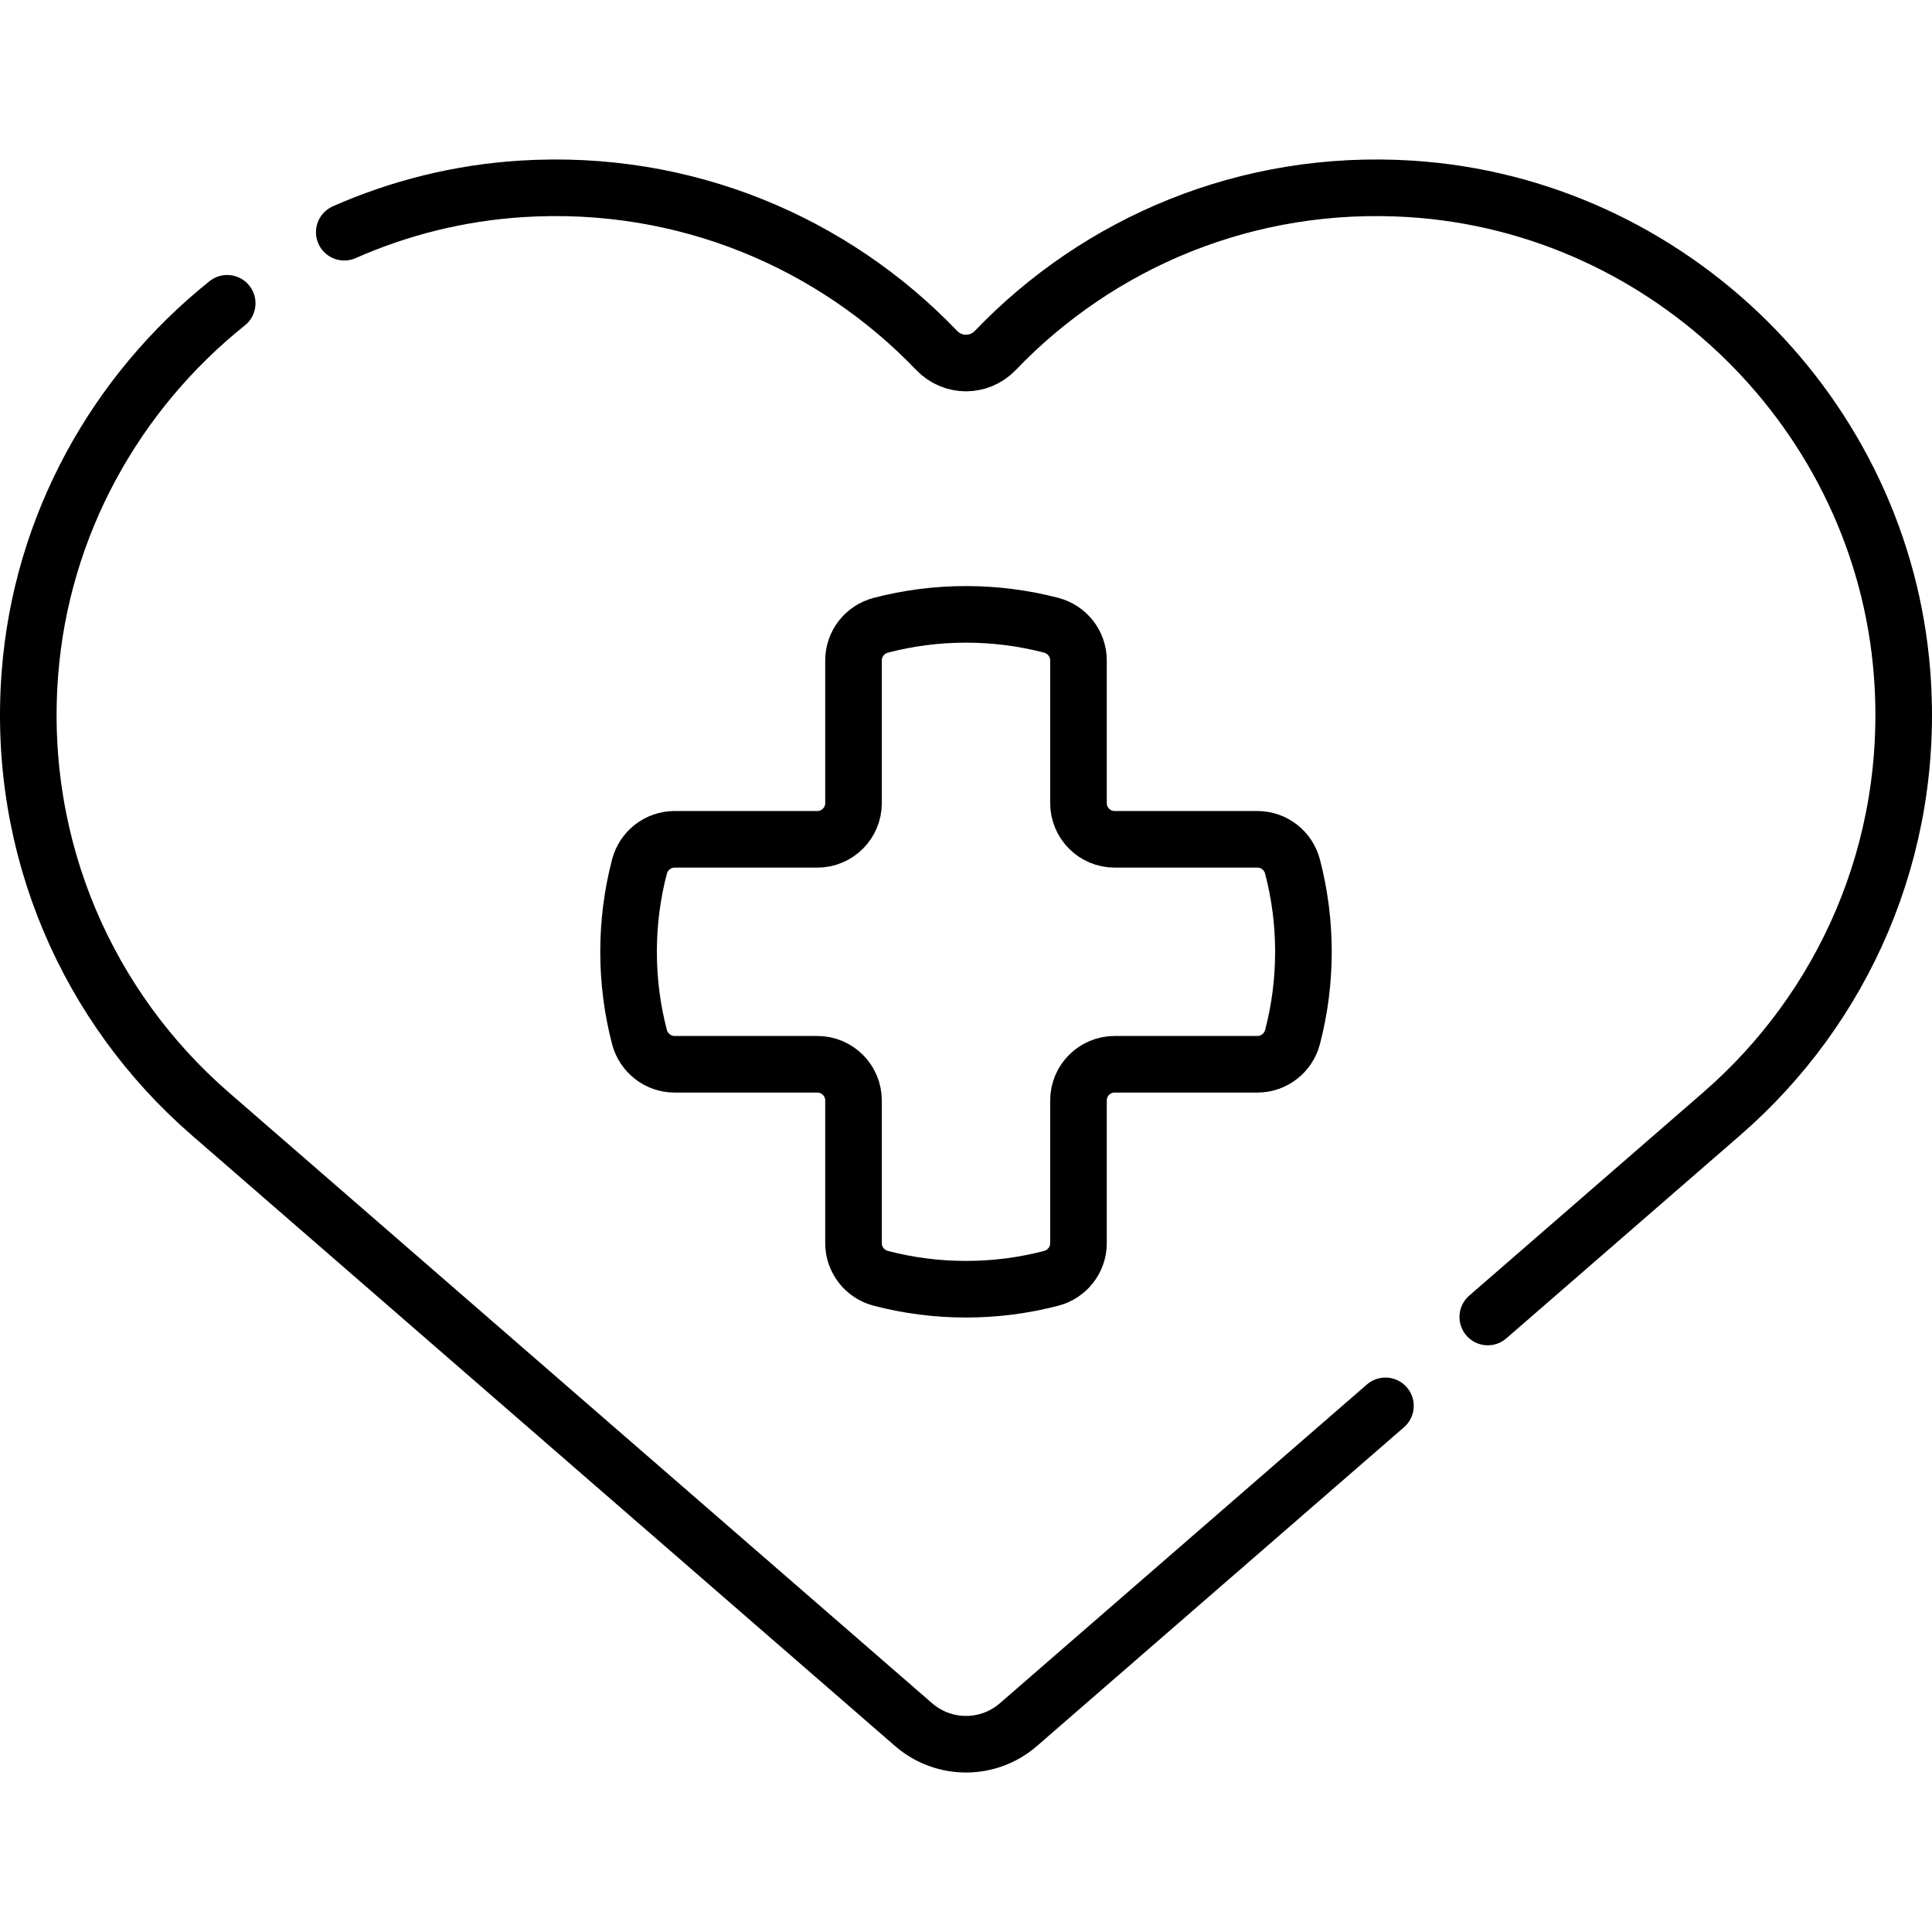
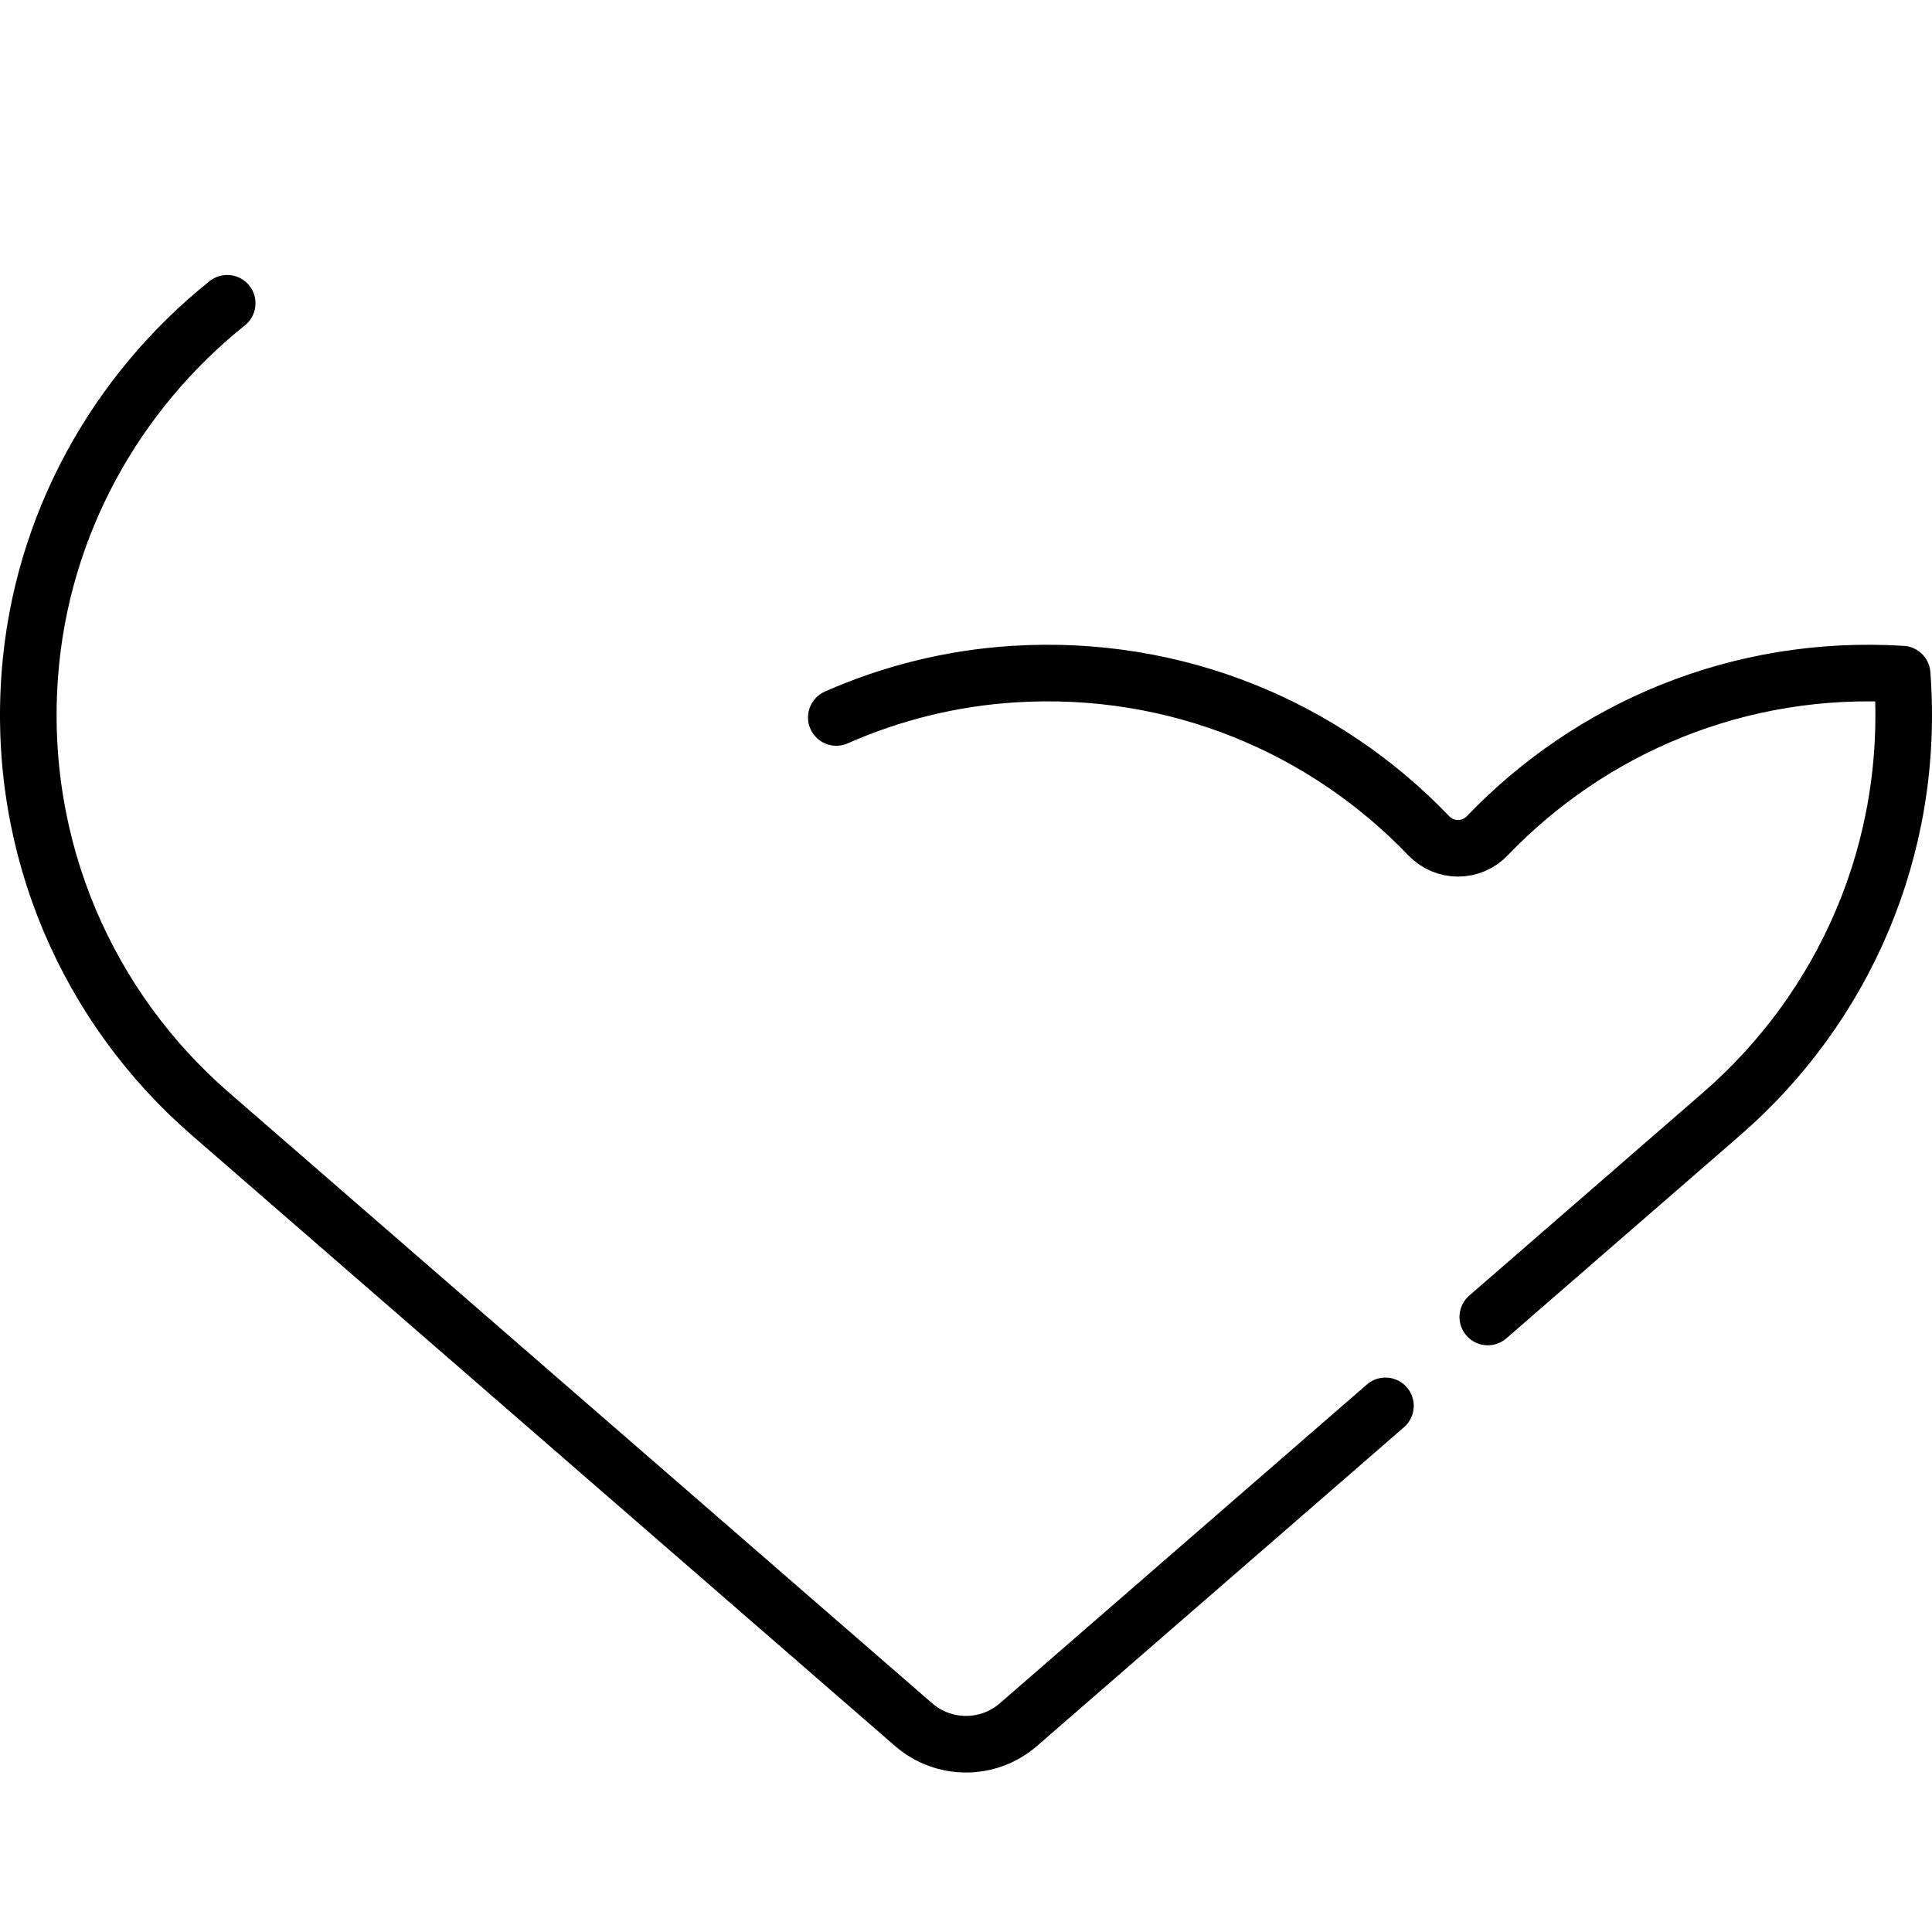
<svg xmlns="http://www.w3.org/2000/svg" version="1.1" id="Capa_1" x="0px" y="0px" viewBox="0 0 512 512" style="enable-background:new 0 0 512 512;" xml:space="preserve">
  <g>
-     <path style="fill:none;stroke:#000000;stroke-width:15;stroke-linecap:round;stroke-linejoin:round;stroke-miterlimit:10;" d="&#10;&#09;&#09;M285.807,212.831v-37.819c0-4.395-2.99-8.206-7.243-9.316c-7.211-1.882-14.773-2.884-22.565-2.884&#10;&#09;&#09;c-7.792,0-15.354,1.002-22.565,2.884c-4.253,1.11-7.243,4.921-7.243,9.316v37.819c0,5.3-4.296,9.596-9.596,9.596h-37.819&#10;&#09;&#09;c-4.395,0-8.206,2.99-9.316,7.243c-1.882,7.211-2.884,14.773-2.884,22.565c0,7.792,1.002,15.354,2.884,22.564&#10;&#09;&#09;c1.11,4.253,4.921,7.243,9.316,7.243h37.819c5.3,0,9.596,4.296,9.596,9.596v37.819c0,4.395,2.99,8.206,7.243,9.316&#10;&#09;&#09;c7.211,1.882,14.773,2.884,22.565,2.884c7.792,0,15.354-1.002,22.565-2.884c4.253-1.11,7.243-4.921,7.243-9.316v-37.819&#10;&#09;&#09;c0-5.3,4.296-9.596,9.596-9.596h37.819c4.395,0,8.206-2.99,9.316-7.243c1.882-7.211,2.884-14.773,2.884-22.564&#10;&#09;&#09;c0-7.792-1.002-15.354-2.884-22.565c-1.11-4.253-4.921-7.243-9.316-7.243h-37.819C290.104,222.427,285.807,218.131,285.807,212.831&#10;&#09;&#09;z" />
-     <path style="fill:none;stroke:#000000;stroke-width:15;stroke-linecap:round;stroke-linejoin:round;stroke-miterlimit:10;" d="&#10;&#09;&#09;M394.277,349.016l62.055-53.894h-0.003c32.032-27.819,51.282-69.971,47.757-116.475C498.868,109.793,442.61,54.35,373.693,50.045&#10;&#09;&#09;c-43.229-2.701-82.553,14.266-109.899,42.803c-4.288,4.475-11.3,4.475-15.588,0c-27.347-28.537-66.67-45.504-109.899-42.803&#10;&#09;&#09;c-16.604,1.037-32.473,5.043-47.071,11.49" />
+     <path style="fill:none;stroke:#000000;stroke-width:15;stroke-linecap:round;stroke-linejoin:round;stroke-miterlimit:10;" d="&#10;&#09;&#09;M394.277,349.016l62.055-53.894h-0.003c32.032-27.819,51.282-69.971,47.757-116.475c-43.229-2.701-82.553,14.266-109.899,42.803c-4.288,4.475-11.3,4.475-15.588,0c-27.347-28.537-66.67-45.504-109.899-42.803&#10;&#09;&#09;c-16.604,1.037-32.473,5.043-47.071,11.49" />
    <path style="fill:none;stroke:#000000;stroke-width:15;stroke-linecap:round;stroke-linejoin:round;stroke-miterlimit:10;" d="&#10;&#09;&#09;M60.21,80.375c-29.436,23.551-49.297,58.696-52.296,98.271C4.39,225.15,23.639,267.303,55.671,295.122h-0.003l186.446,161.926&#10;&#09;&#09;c7.965,6.917,19.807,6.917,27.771,0l97.271-84.479" />
  </g>
  <g>
</g>
  <g>
</g>
  <g>
</g>
  <g>
</g>
  <g>
</g>
  <g>
</g>
  <g>
</g>
  <g>
</g>
  <g>
</g>
  <g>
</g>
  <g>
</g>
  <g>
</g>
  <g>
</g>
  <g>
</g>
  <g>
</g>
</svg>